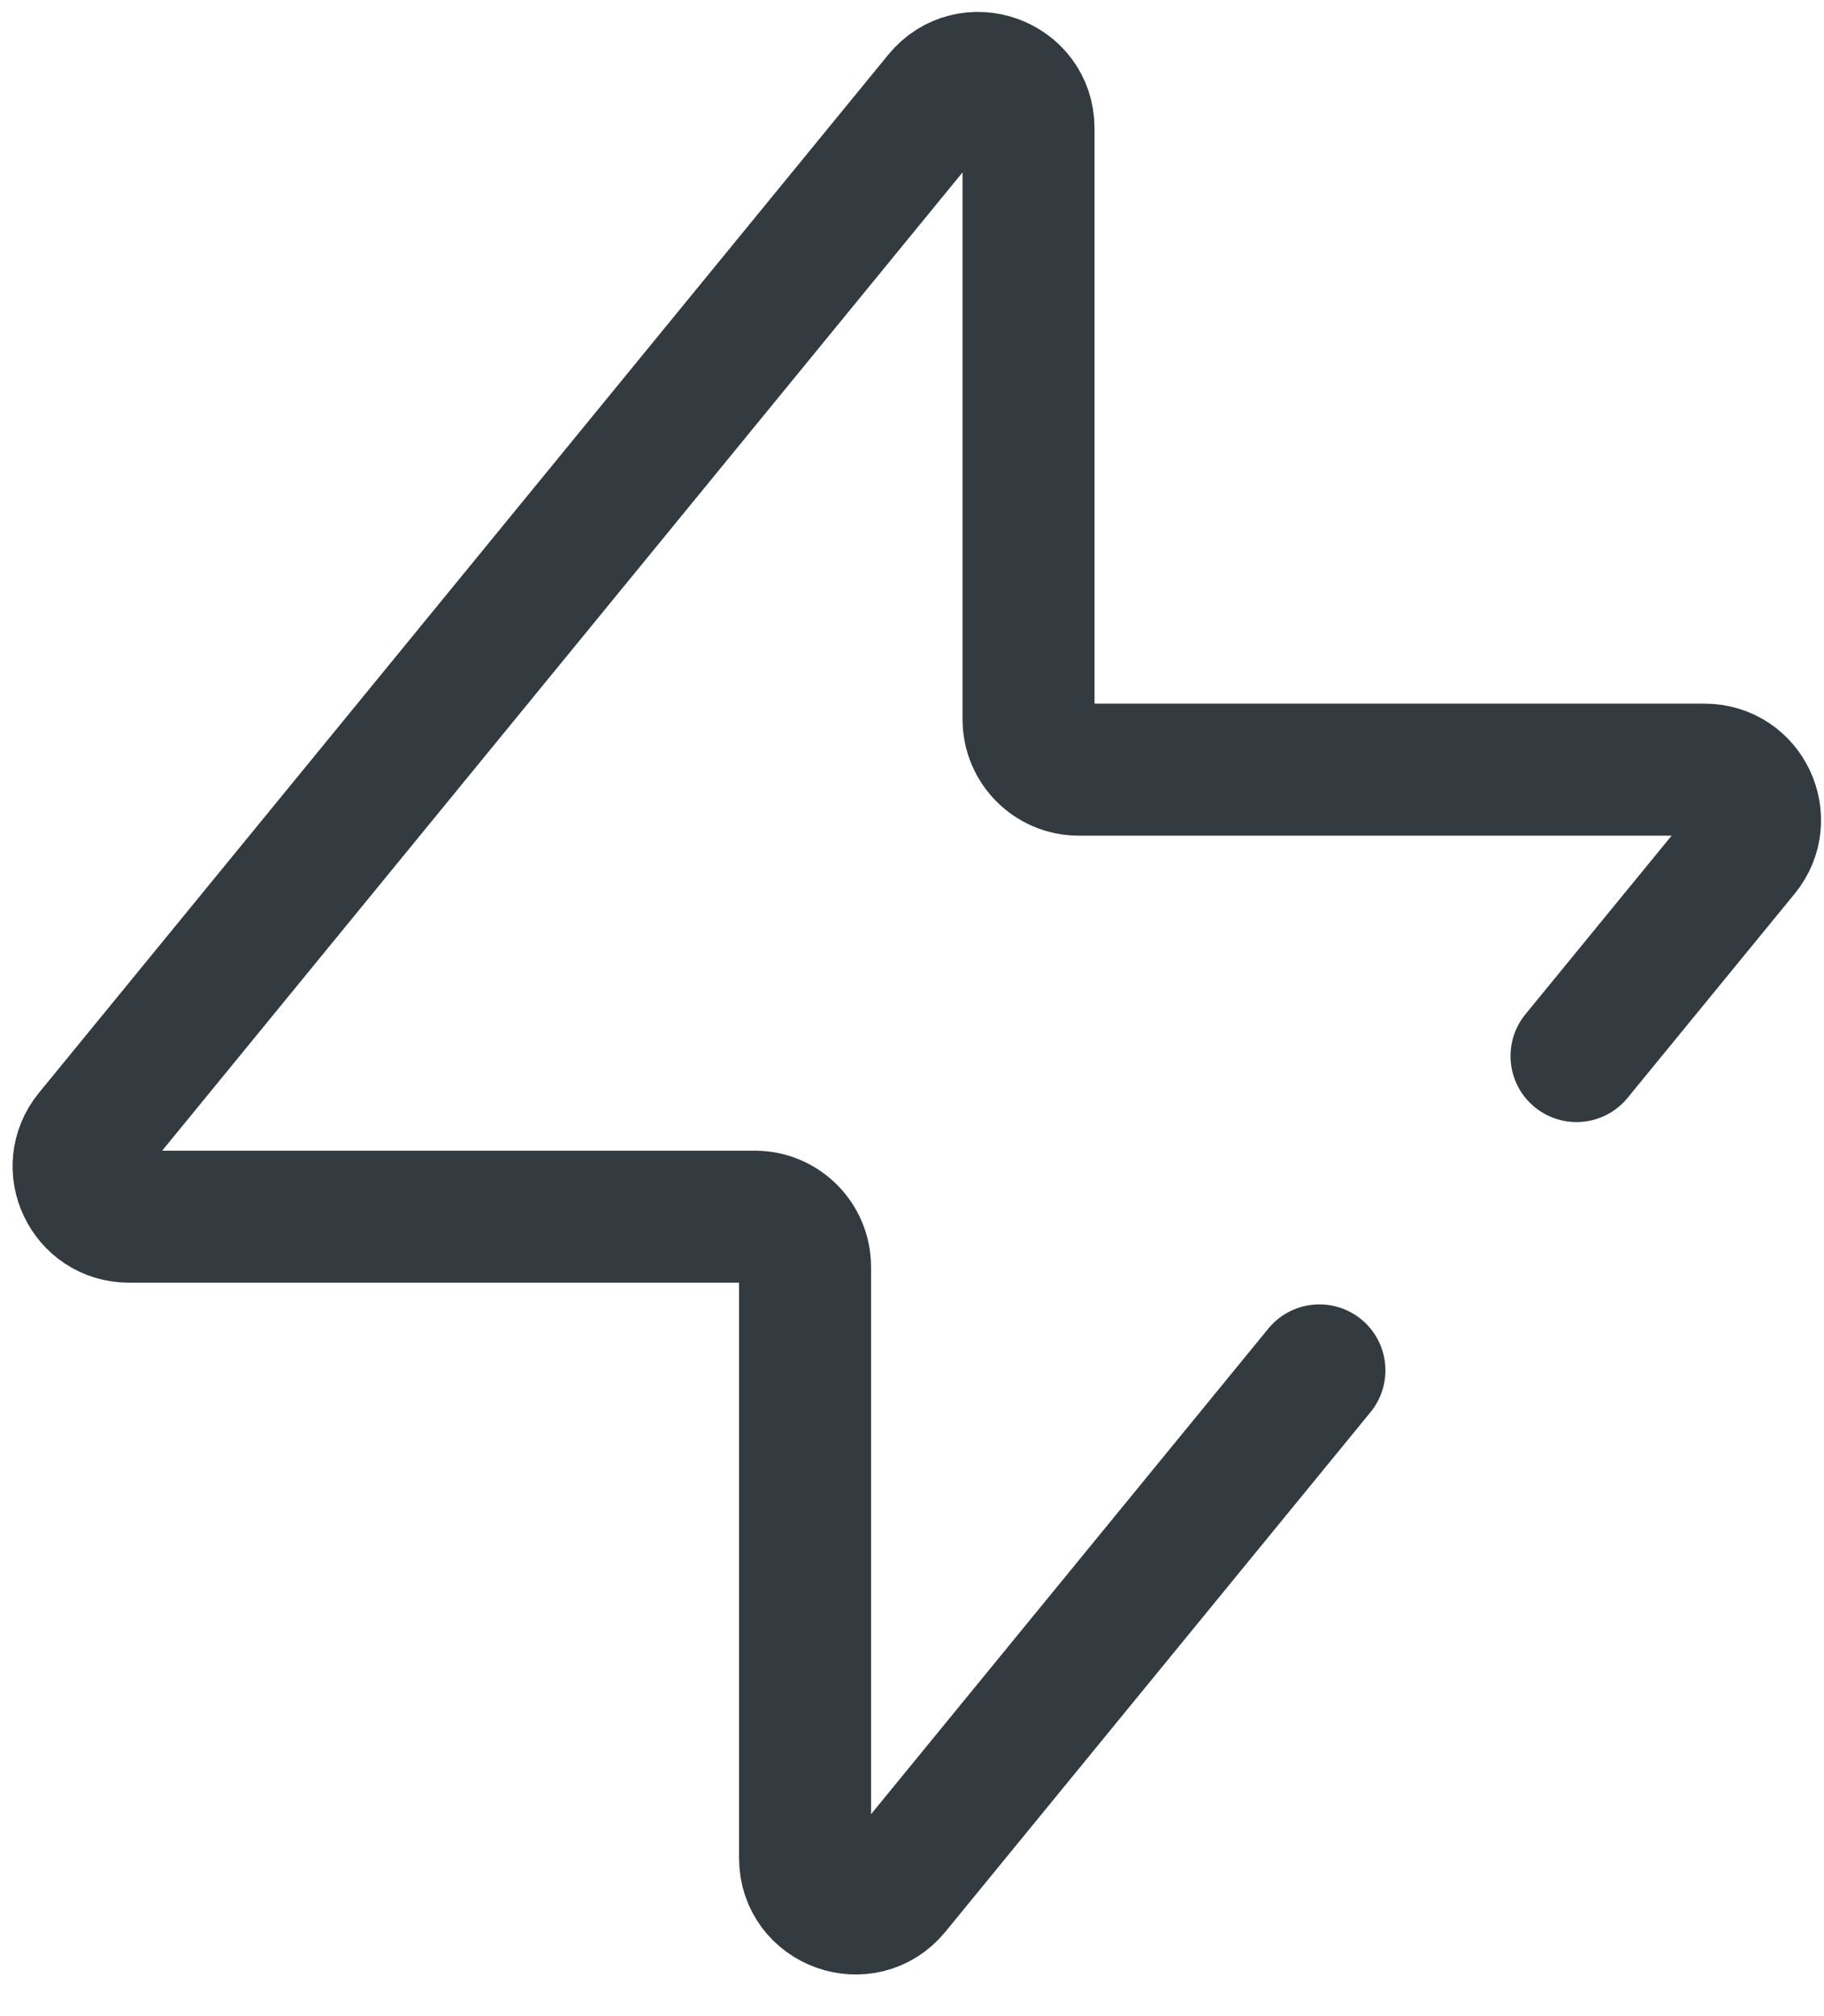
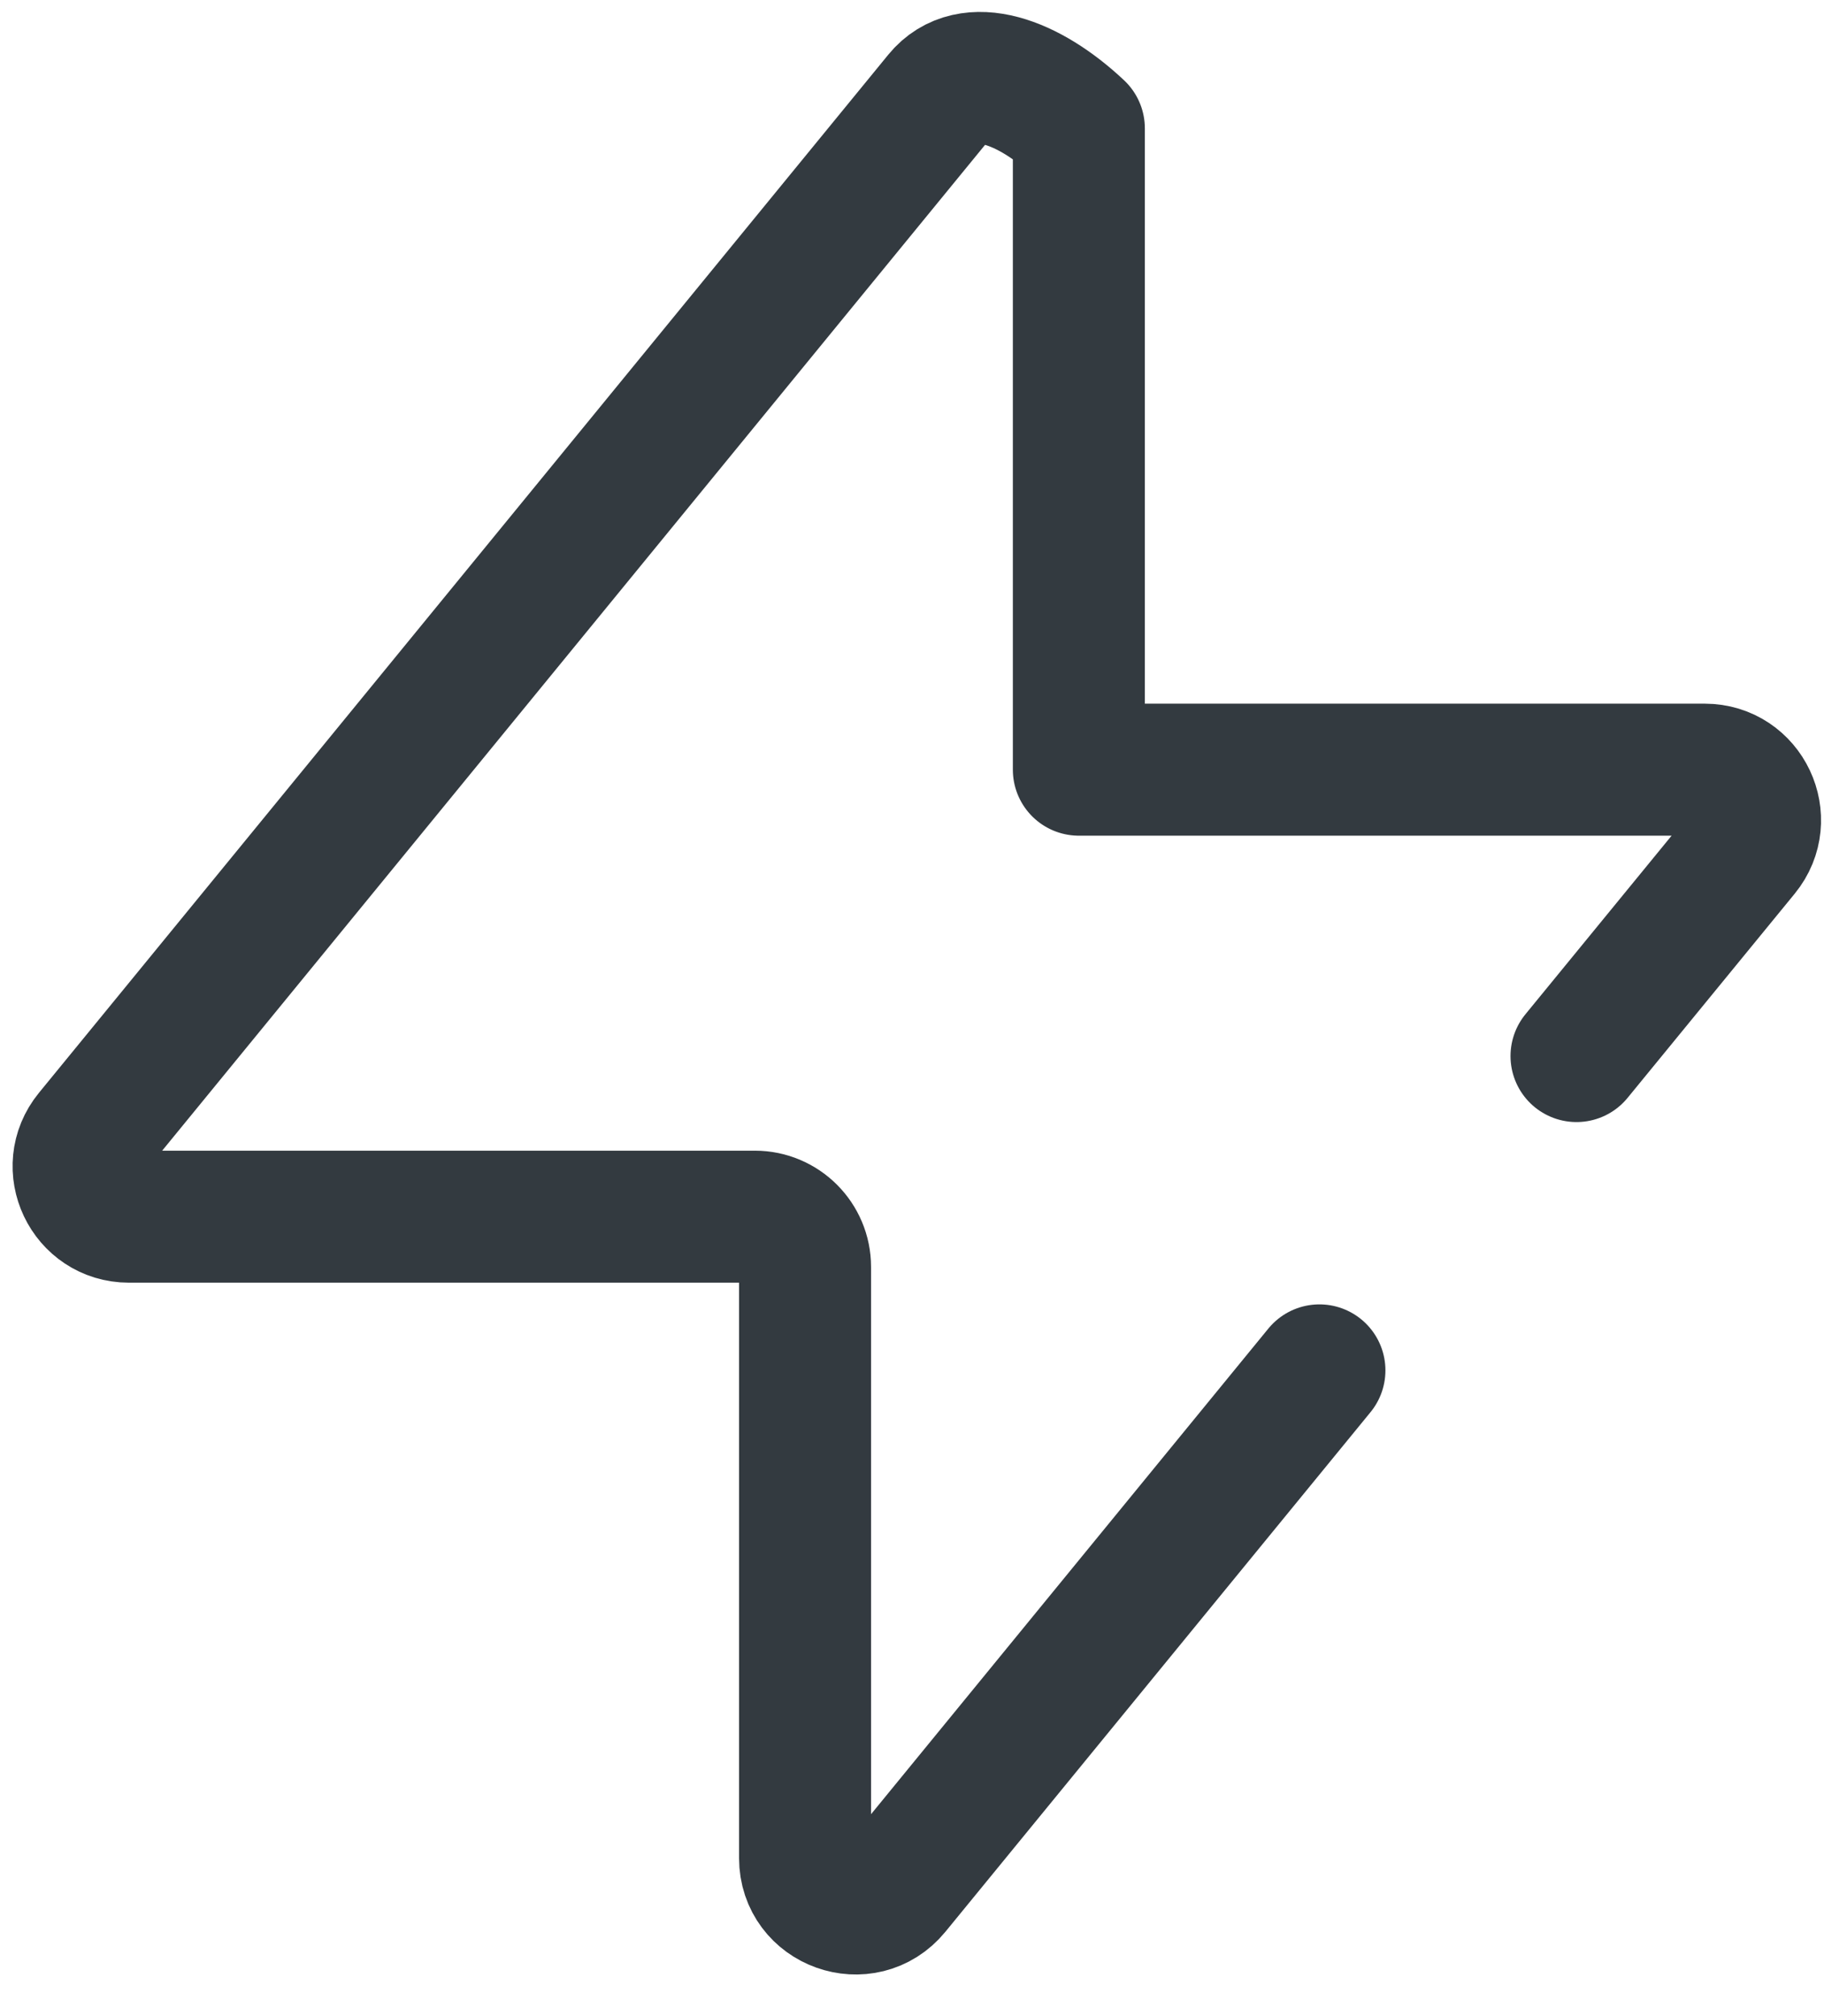
<svg xmlns="http://www.w3.org/2000/svg" width="19" height="21" viewBox="0 0 19 21" fill="none">
-   <path d="M16.422 11L18.163 8.873C18.442 8.531 18.199 8.017 17.757 8.017L11.238 8.017C10.949 8.017 10.714 7.783 10.714 7.493V1.337C10.714 0.844 10.097 0.624 9.785 1.005L0.938 11.818C0.658 12.16 0.902 12.673 1.344 12.673H7.863C8.152 12.673 8.386 12.908 8.386 13.197L8.386 19.354C8.386 19.846 9.004 20.067 9.316 19.686L13.744 14.274" stroke="#333A40" stroke-width="1.375" stroke-linecap="round" stroke-linejoin="round" />
+   <path d="M16.422 11L18.163 8.873C18.442 8.531 18.199 8.017 17.757 8.017L11.238 8.017V1.337C10.714 0.844 10.097 0.624 9.785 1.005L0.938 11.818C0.658 12.16 0.902 12.673 1.344 12.673H7.863C8.152 12.673 8.386 12.908 8.386 13.197L8.386 19.354C8.386 19.846 9.004 20.067 9.316 19.686L13.744 14.274" stroke="#333A40" stroke-width="1.375" stroke-linecap="round" stroke-linejoin="round" />
</svg>